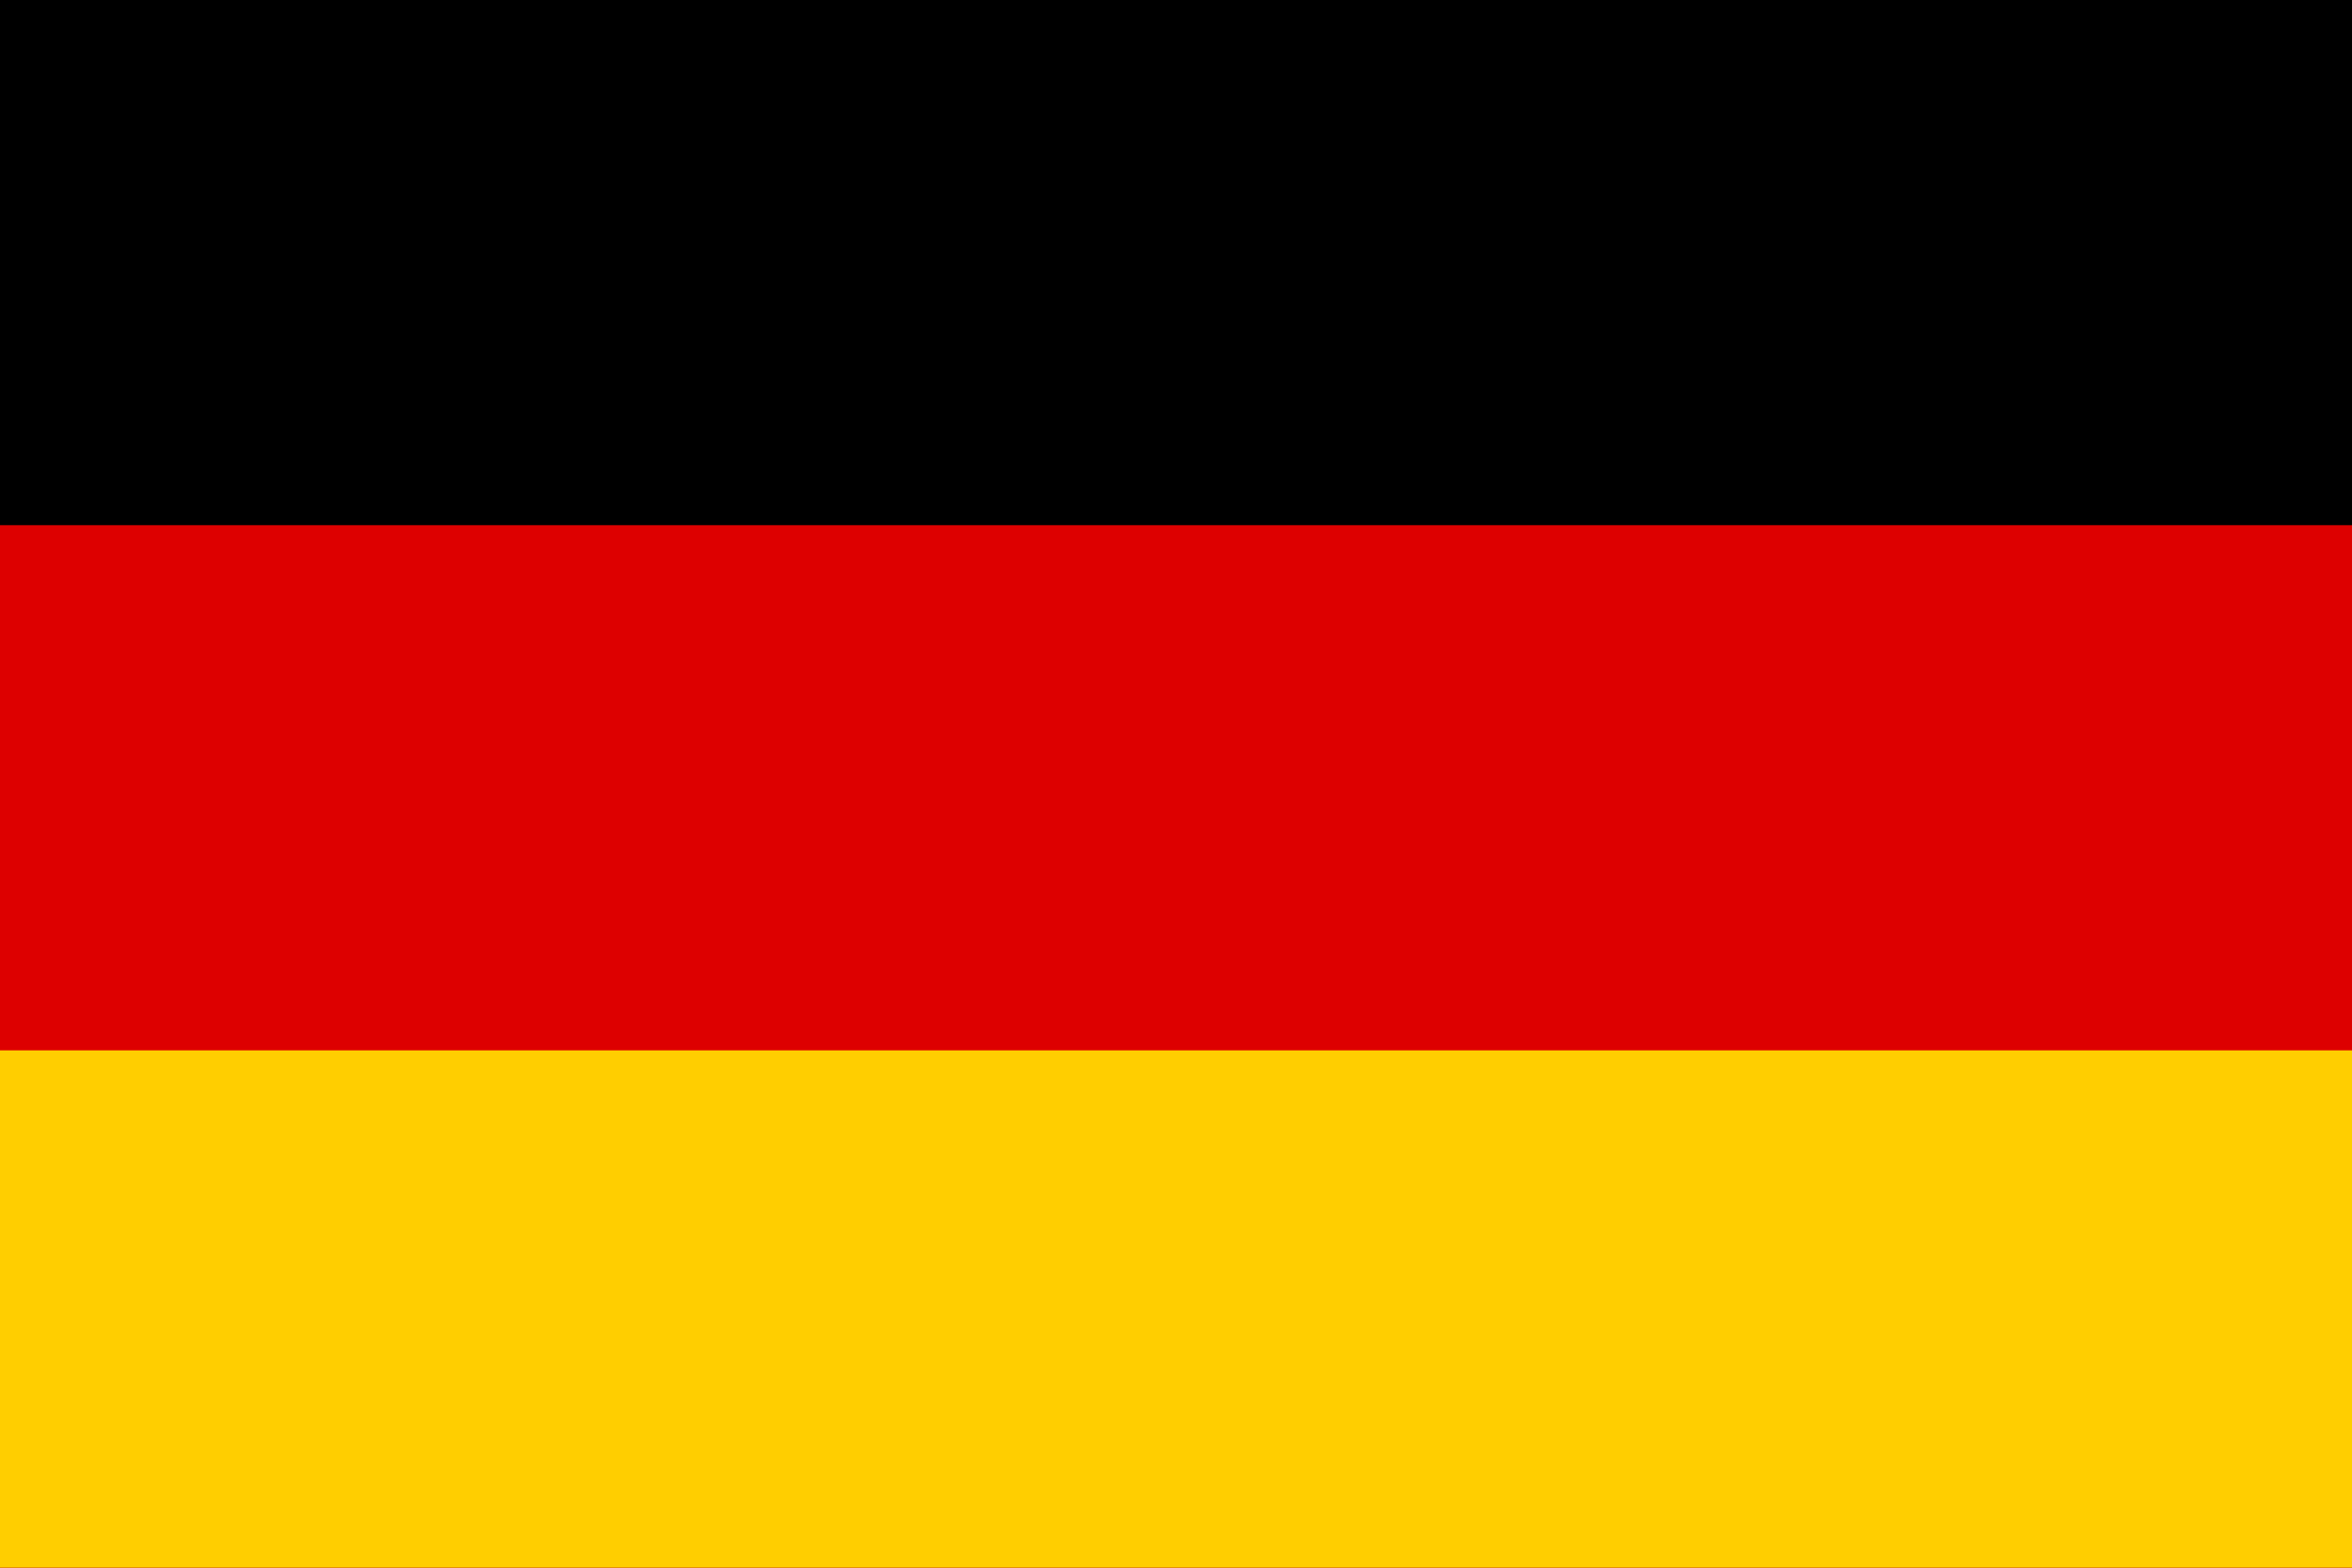
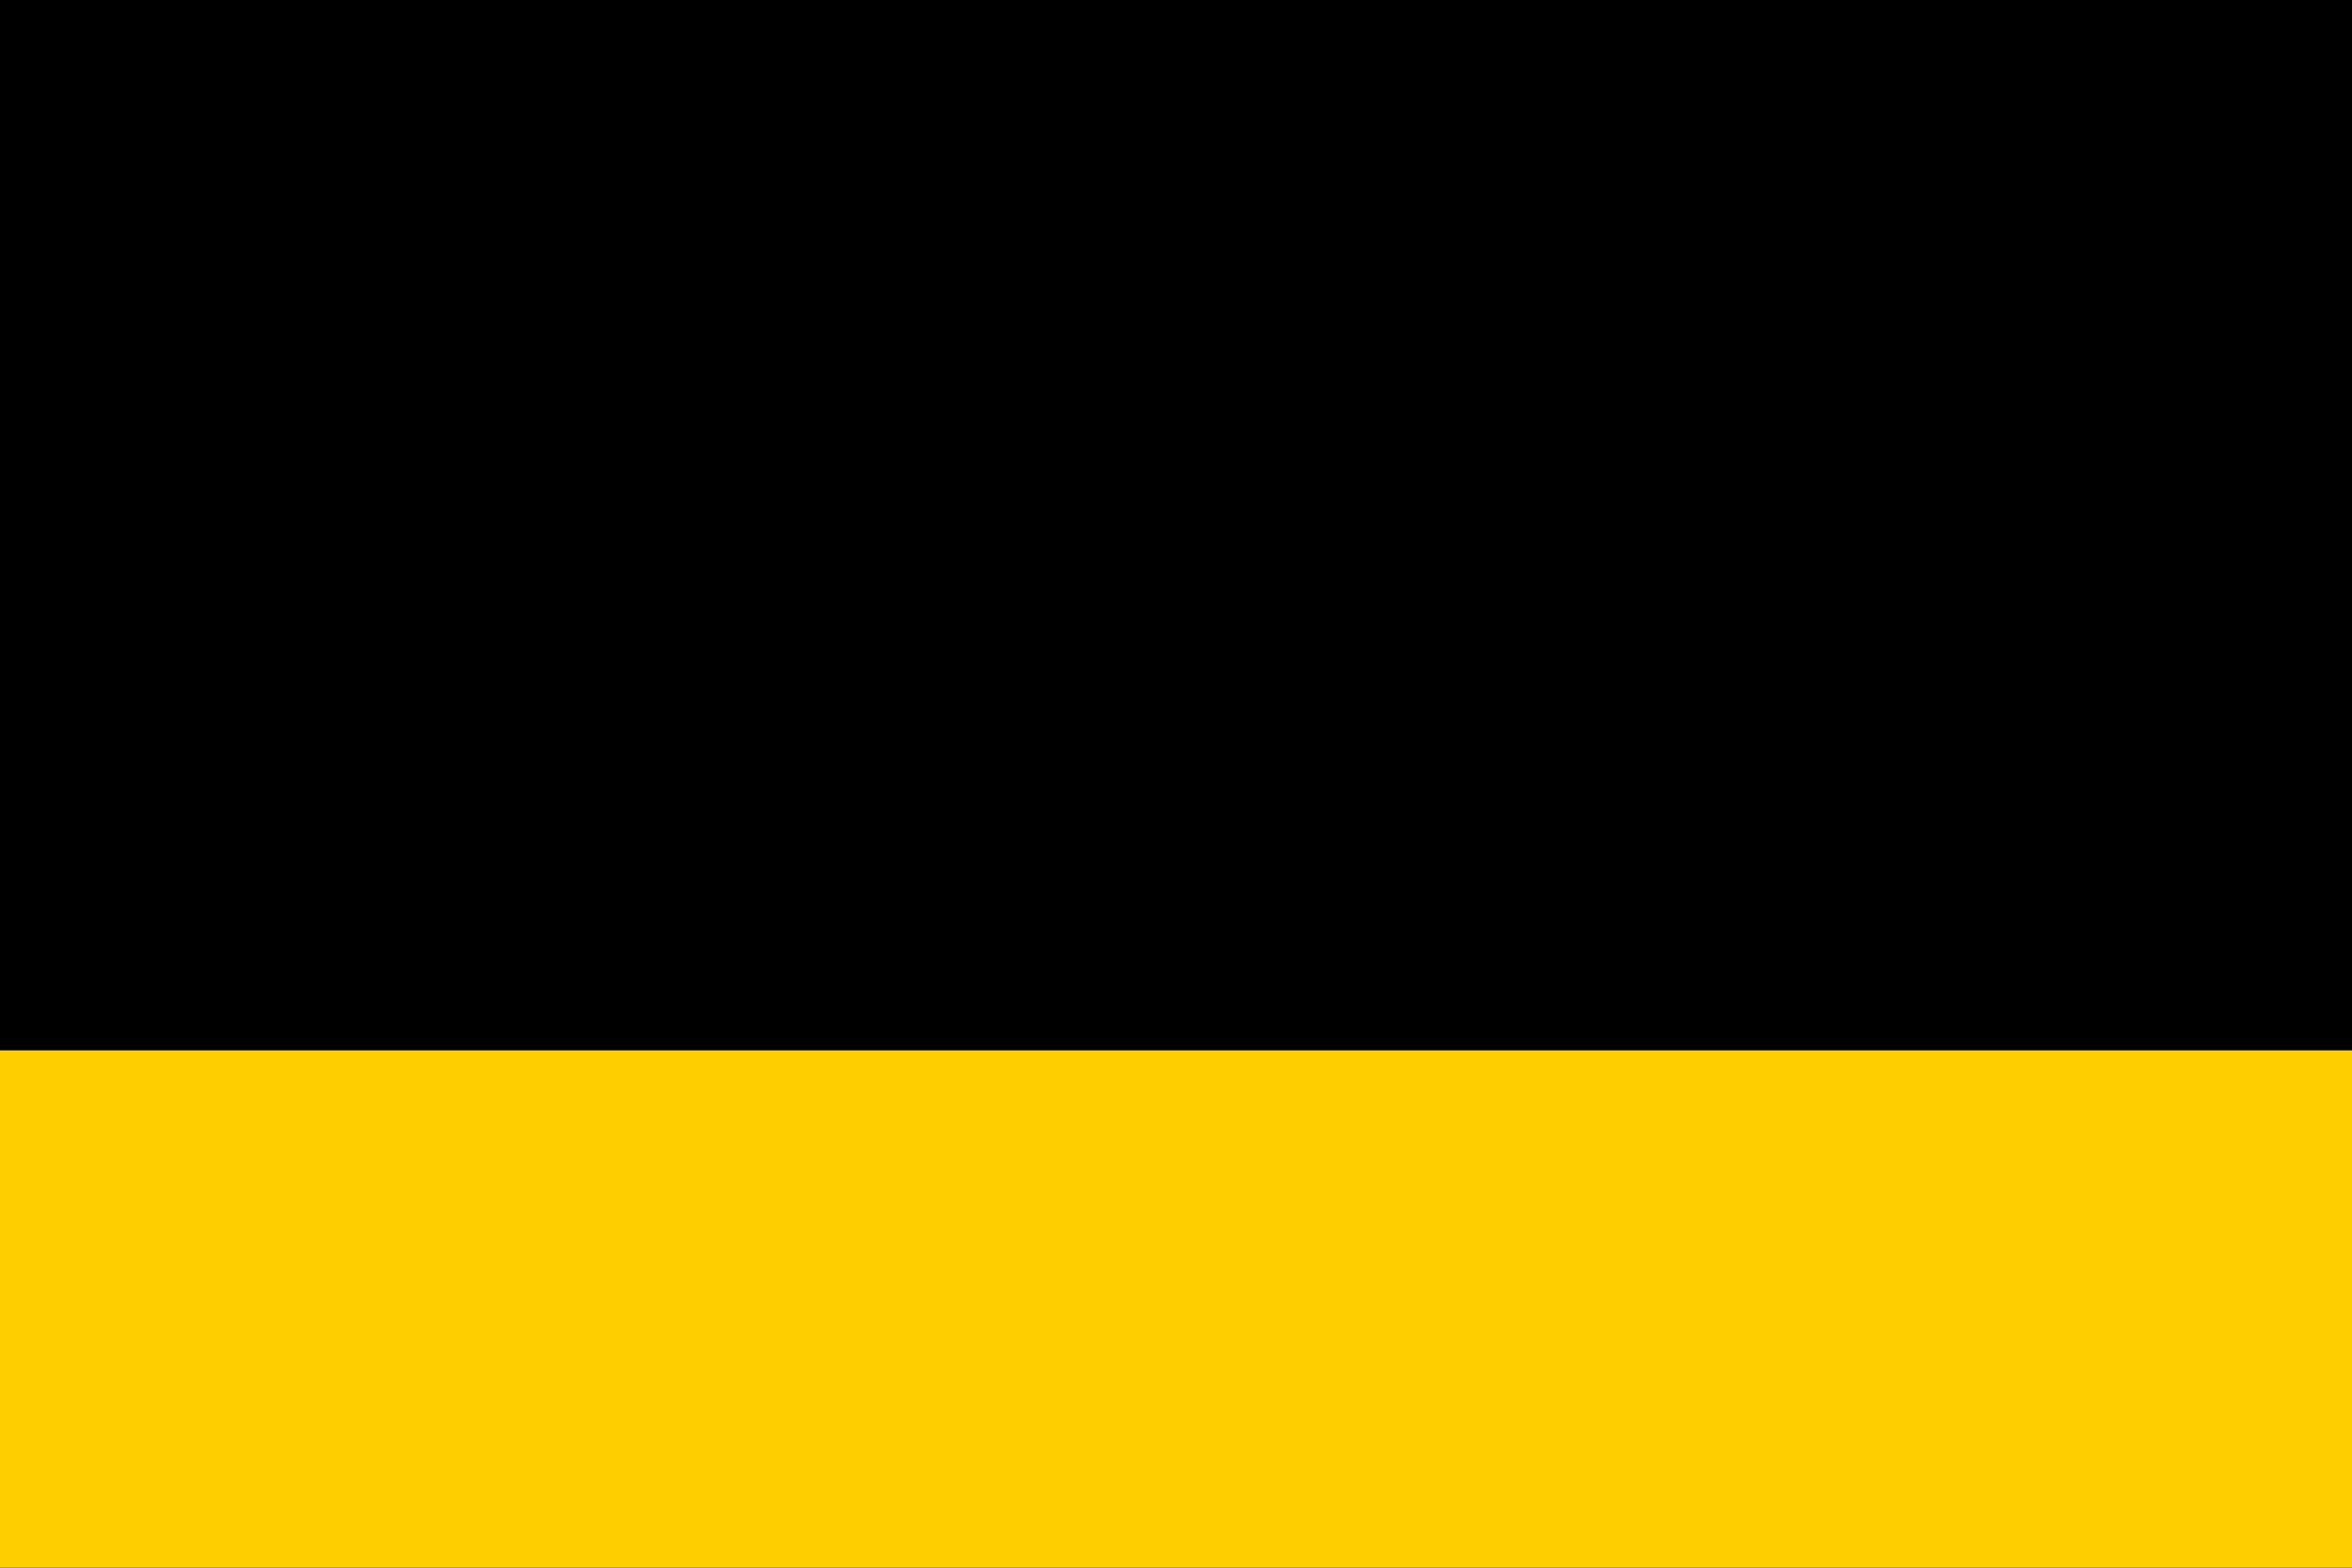
<svg xmlns="http://www.w3.org/2000/svg" version="1.1" id="Livello_1" x="0px" y="0px" width="900px" height="600px" viewBox="0 0 900 600" enable-background="new 0 0 900 600" xml:space="preserve">
  <rect id="black_stripe" x="-4" width="908" height="603" />
-   <rect id="red_stripe" x="-4" y="201" fill="#DD0000" width="908" height="402" />
  <rect id="gold_stripe" x="-4" y="402" fill="#FFCE00" width="908" height="201" />
</svg>